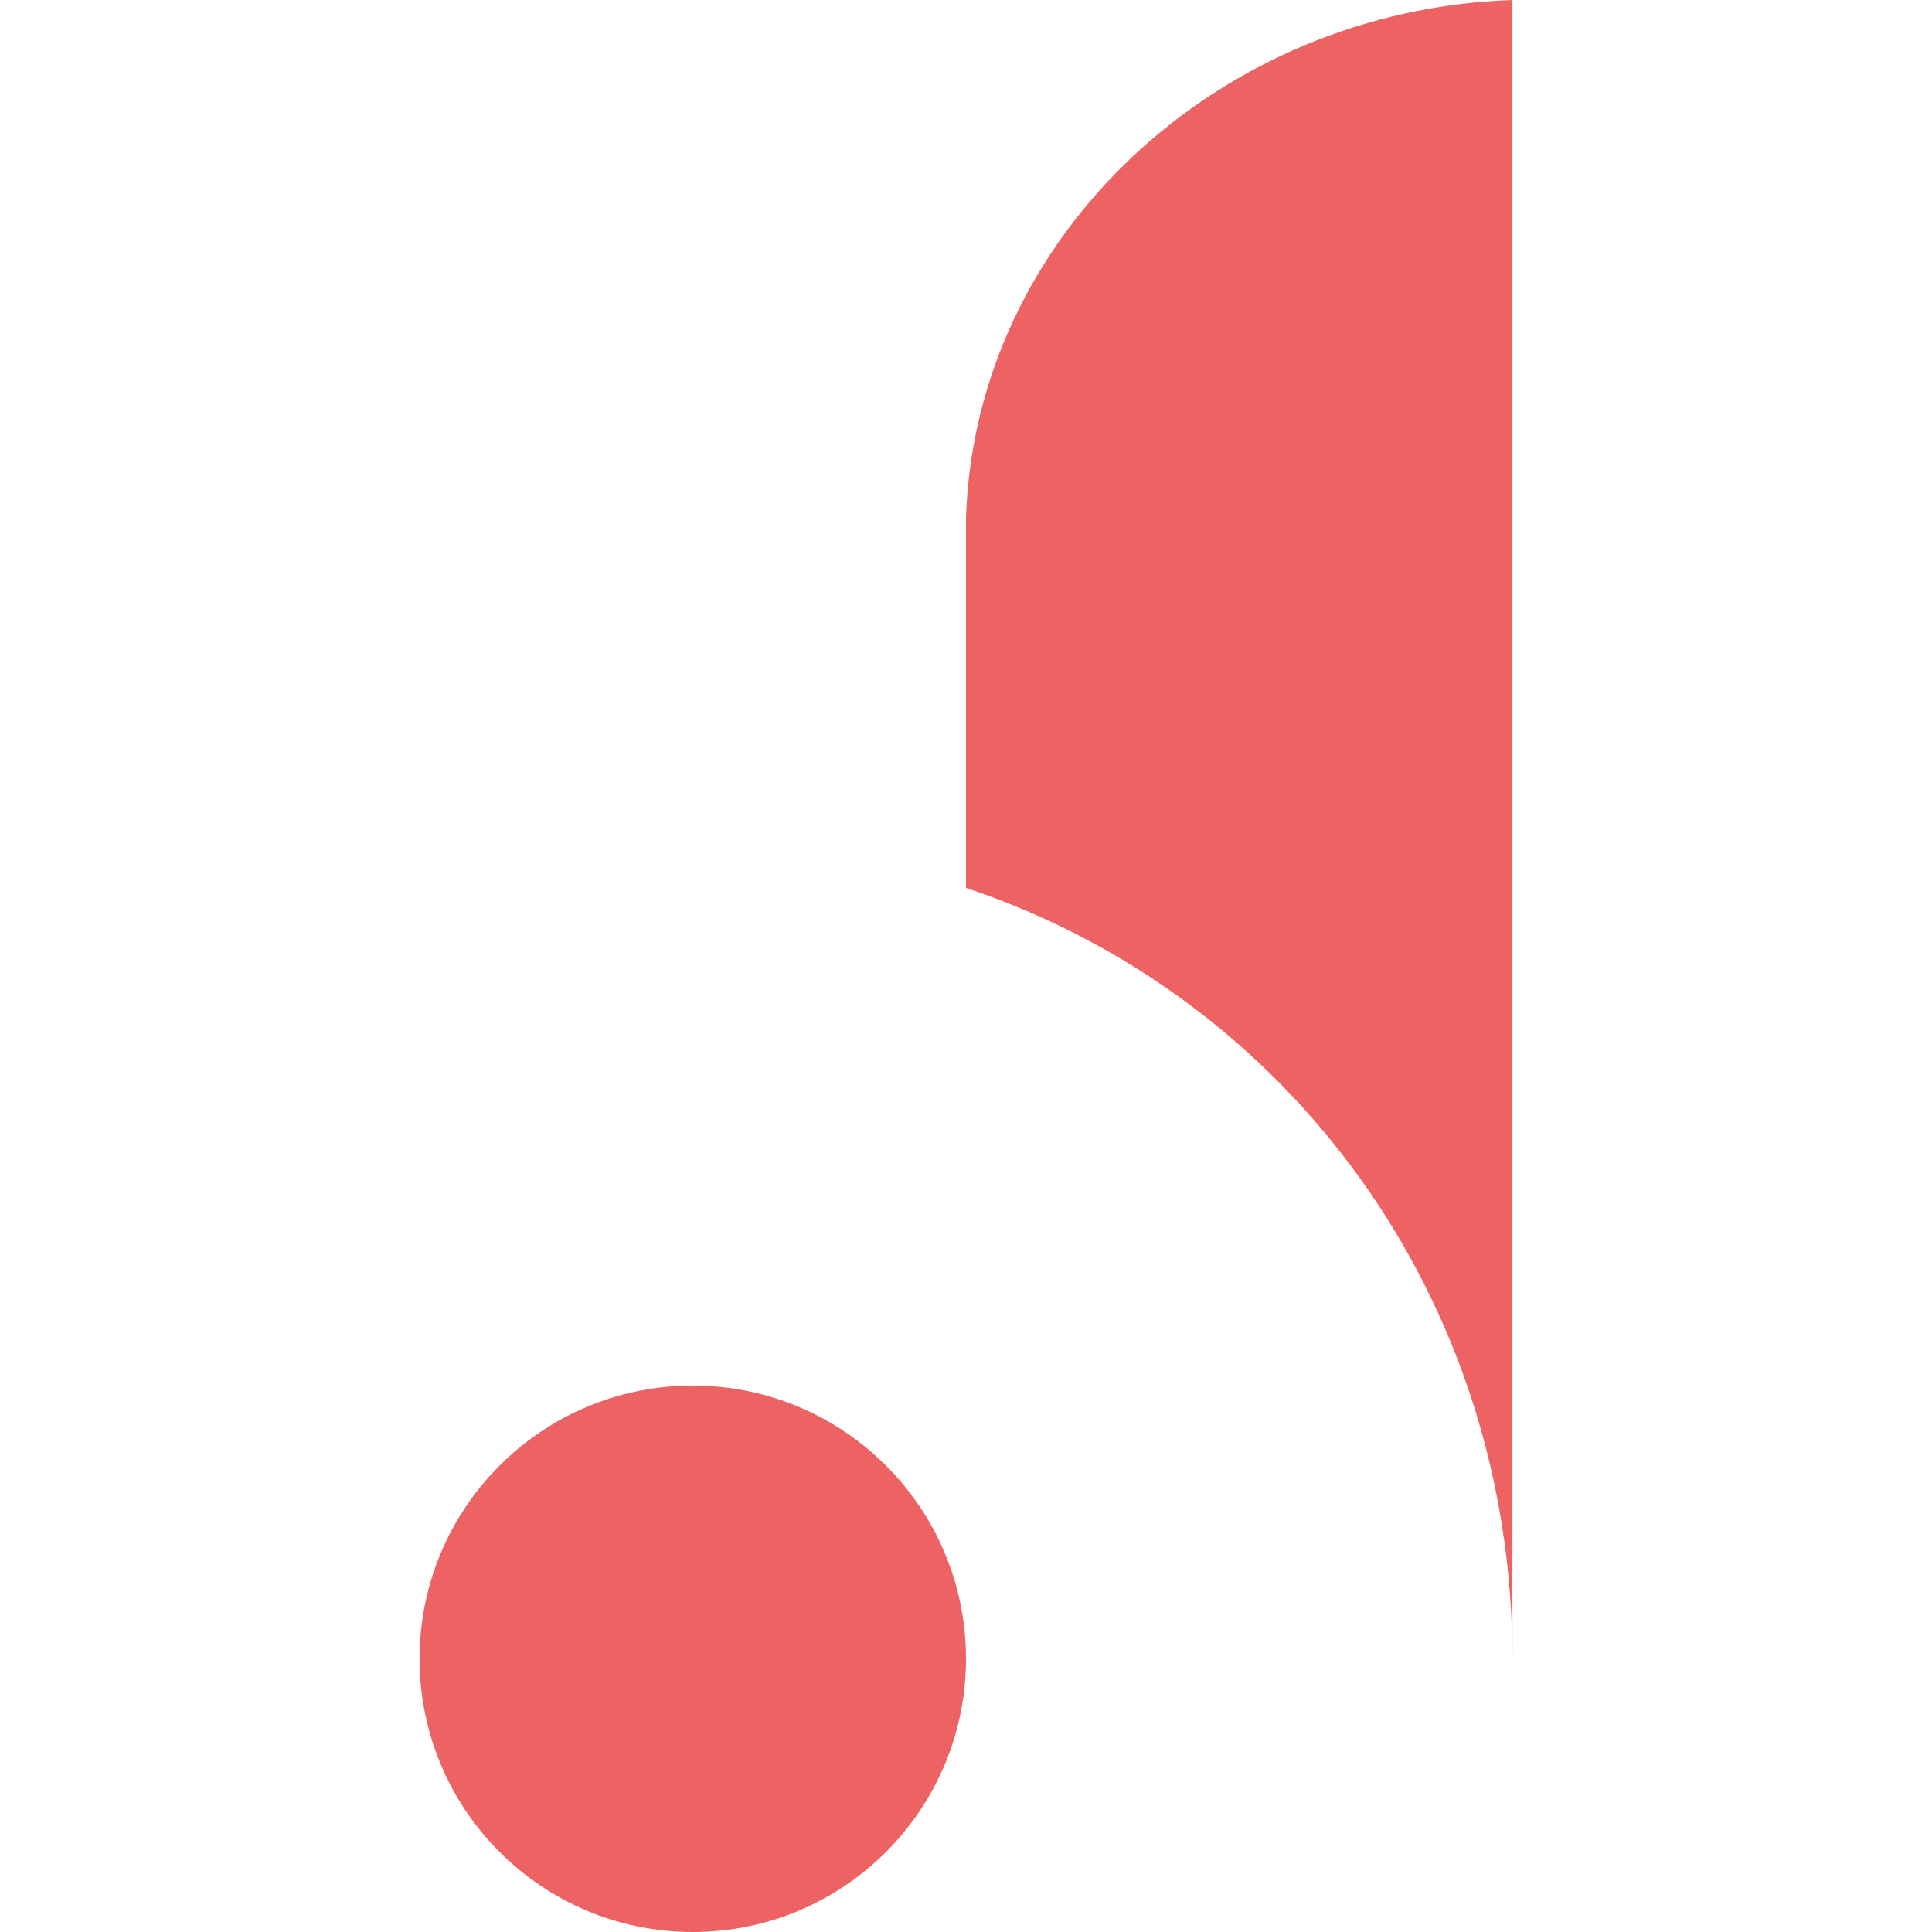
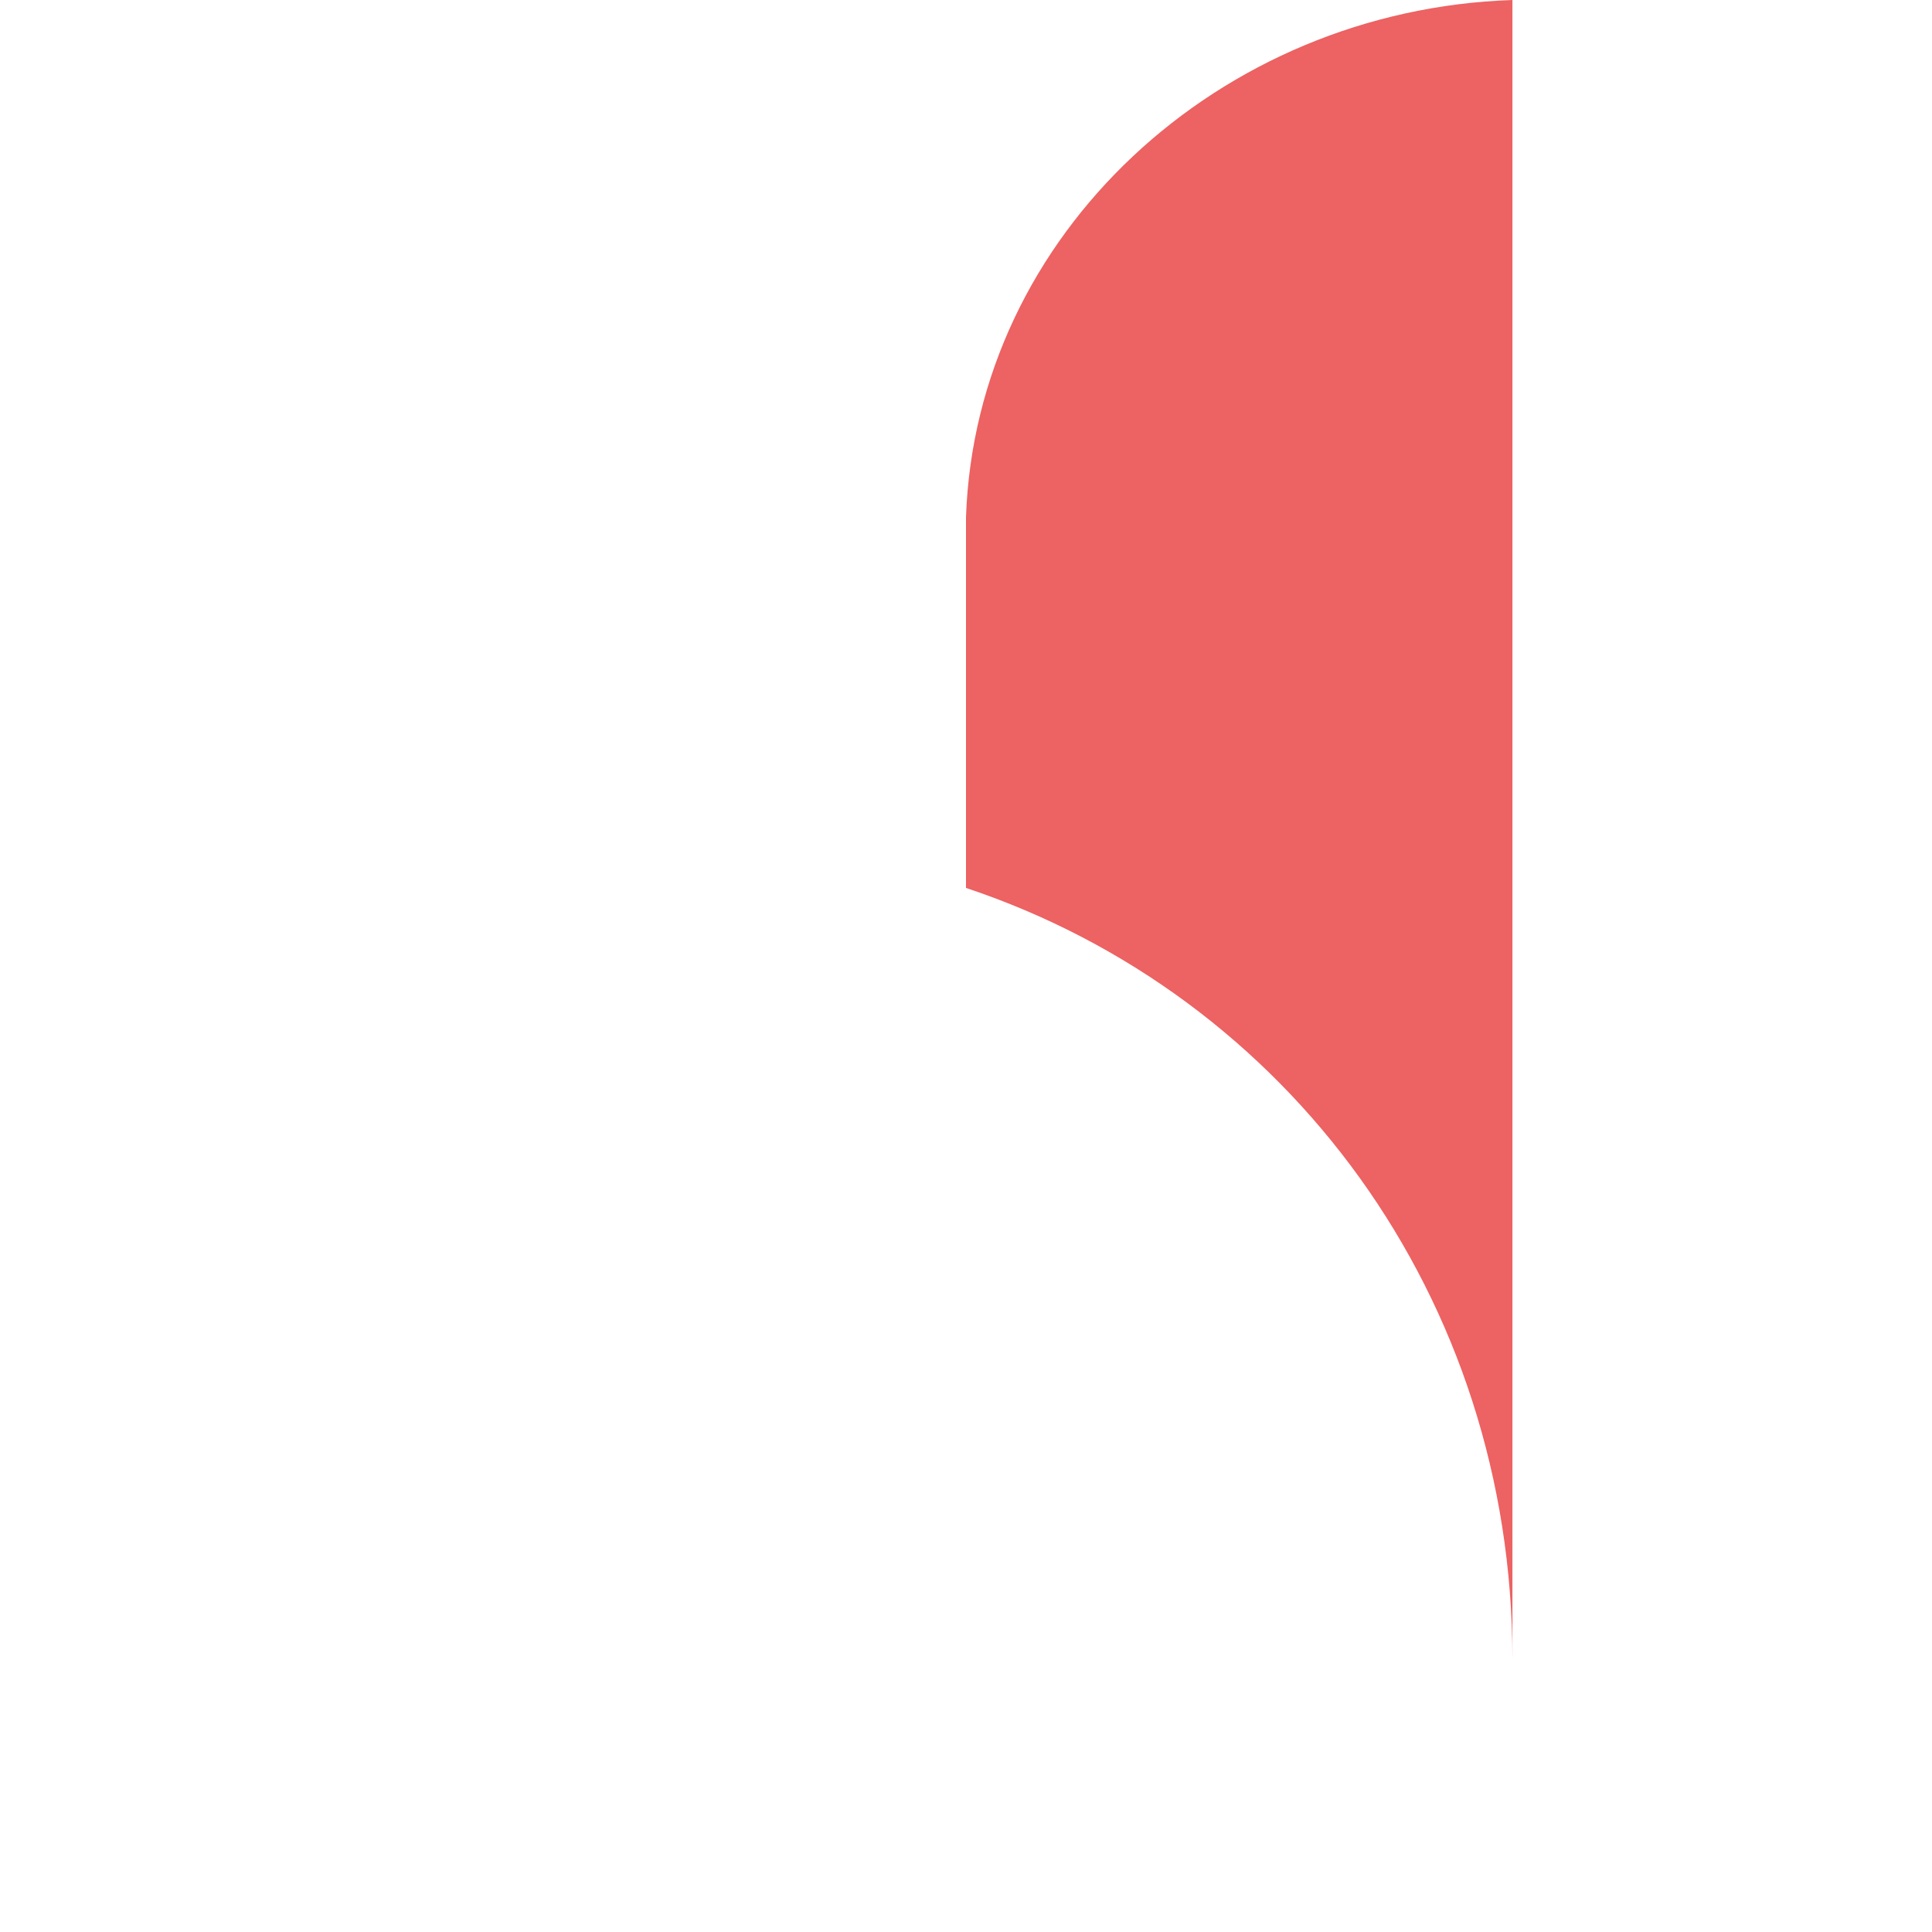
<svg xmlns="http://www.w3.org/2000/svg" id="Layer_1" x="0px" y="0px" viewBox="0 0 19.8 19.8" style="enable-background:new 0 0 19.8 19.8;" xml:space="preserve">
  <style type="text/css">	.st0{fill:#ED6262;}</style>
  <g>
-     <circle class="st0" cx="7.1" cy="17" r="2.8" />
    <path class="st0" d="M9.9,5.3v3.8c3.3,1.1,5.6,4.2,5.6,7.9V3.8V0.5c0-0.2,0-0.3,0-0.5C12.5,0.1,10,2.4,9.9,5.3z" />
  </g>
</svg>